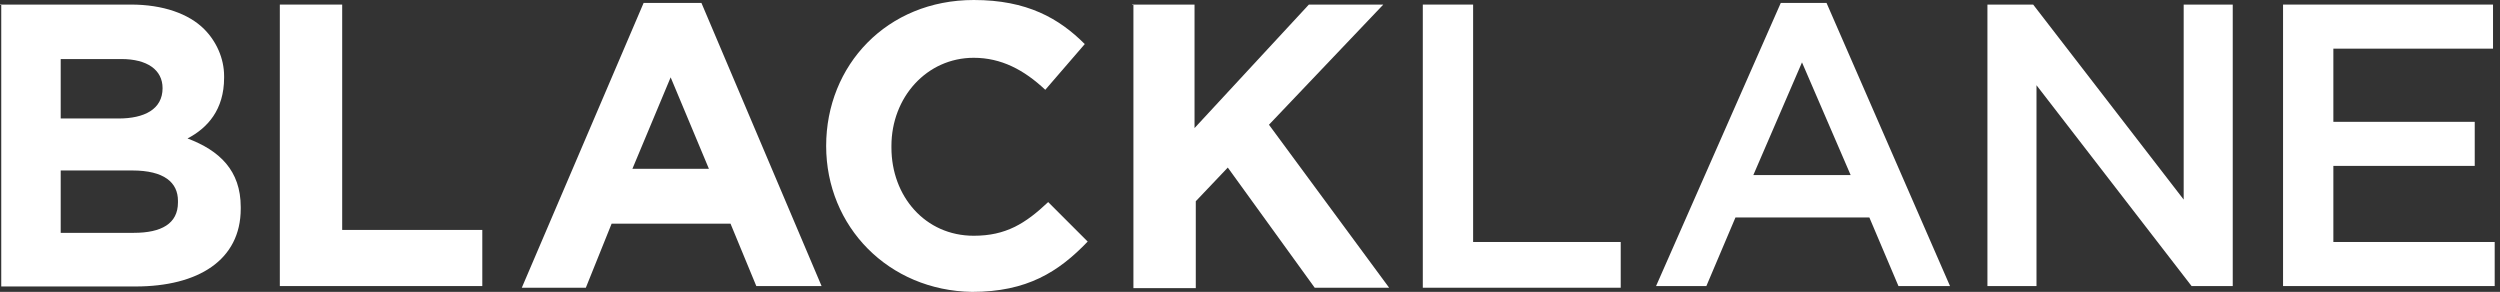
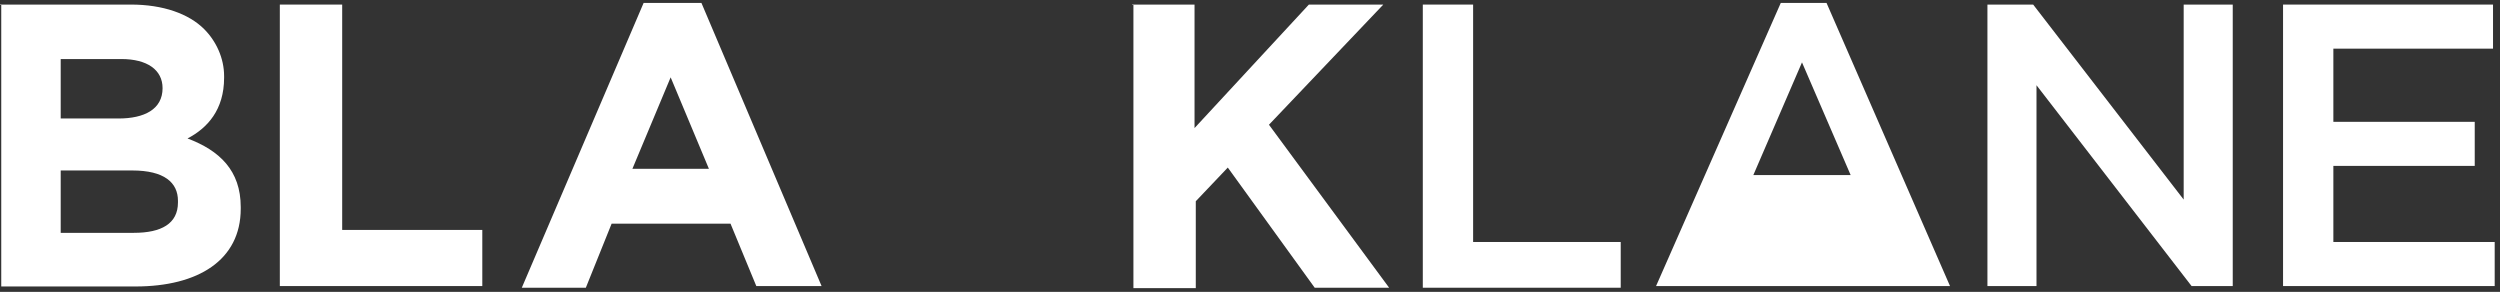
<svg xmlns="http://www.w3.org/2000/svg" width="394" height="46" viewBox="0 0 394 46" fill="none">
  <rect x="0" y="0" width="394" height="46" fill="#333333" stroke="none" />
  <path d="M0 0.721H20.641C25.687 0.721 29.749 2.163 32.174 4.587C34.074 6.487 35.319 9.174 35.319 11.992V12.254C35.319 17.299 32.698 20.183 29.553 21.821C34.598 23.721 37.94 26.866 37.94 32.633V32.895C37.94 41.02 31.191 45.148 21.362 45.148H0.197V0.786H0V0.721ZM25.621 13.892C25.621 11.009 23.197 9.305 19.134 9.305H9.567V18.675H18.675C22.738 18.675 25.621 17.234 25.621 13.892ZM20.838 26.866H9.567V36.695H21.1C25.424 36.695 28.046 35.254 28.046 31.912V31.65C28.046 28.767 25.883 26.866 20.838 26.866Z" fill="white" />
  <path d="M44.1 0.721H53.929V36.237H76.011V45.083H44.1V0.721Z" fill="white" />
  <path d="M101.436 0.459H110.544L129.481 45.083H119.194L115.131 35.254H96.39L92.328 45.345H82.236L101.436 0.459ZM111.724 26.604L105.695 12.188L99.666 26.604H111.724Z" fill="white" />
-   <path d="M130.202 23C130.202 10.288 139.769 0 153.464 0C161.852 0 166.897 2.883 170.96 6.946L164.735 14.154C161.393 11.008 157.789 9.108 153.464 9.108C146.06 9.108 140.49 15.333 140.49 23V23.262C140.49 30.929 145.798 37.154 153.464 37.154C158.51 37.154 161.59 35.254 165.194 31.846L171.419 38.071C166.832 42.855 161.852 46 153.202 46C140.031 45.803 130.202 35.712 130.202 23Z" fill="white" />
  <path d="M178.43 0.721H188.259V20.183L206.279 0.721H218.009L199.989 19.658L218.926 45.345H207.197L193.501 26.407L188.456 31.715V45.41H178.627V0.786H178.43V0.721Z" fill="white" />
  <path d="M224.234 0.721H232.163V38.137H255.425V45.345H224.234V0.721Z" fill="white" />
-   <path d="M280.652 0.459H287.86L307.322 45.083H299.196L294.61 34.271H273.51L268.923 45.083H260.994L280.652 0.459ZM291.661 27.587L283.994 9.829L276.327 27.587H291.661Z" fill="white" />
+   <path d="M280.652 0.459H287.86L307.322 45.083H299.196H273.51L268.923 45.083H260.994L280.652 0.459ZM291.661 27.587L283.994 9.829L276.327 27.587H291.661Z" fill="white" />
  <path d="M313.219 0.721H320.427L344.148 31.453V0.721H351.88V45.083H345.393L320.951 13.433V45.083H313.219V0.721Z" fill="white" />
  <path d="M360.006 0.721H392.9V7.667H367.738V19.2H390.017V26.145H367.738V38.137H393.162V45.083H359.809V0.721H360.006Z" fill="white" />
</svg>